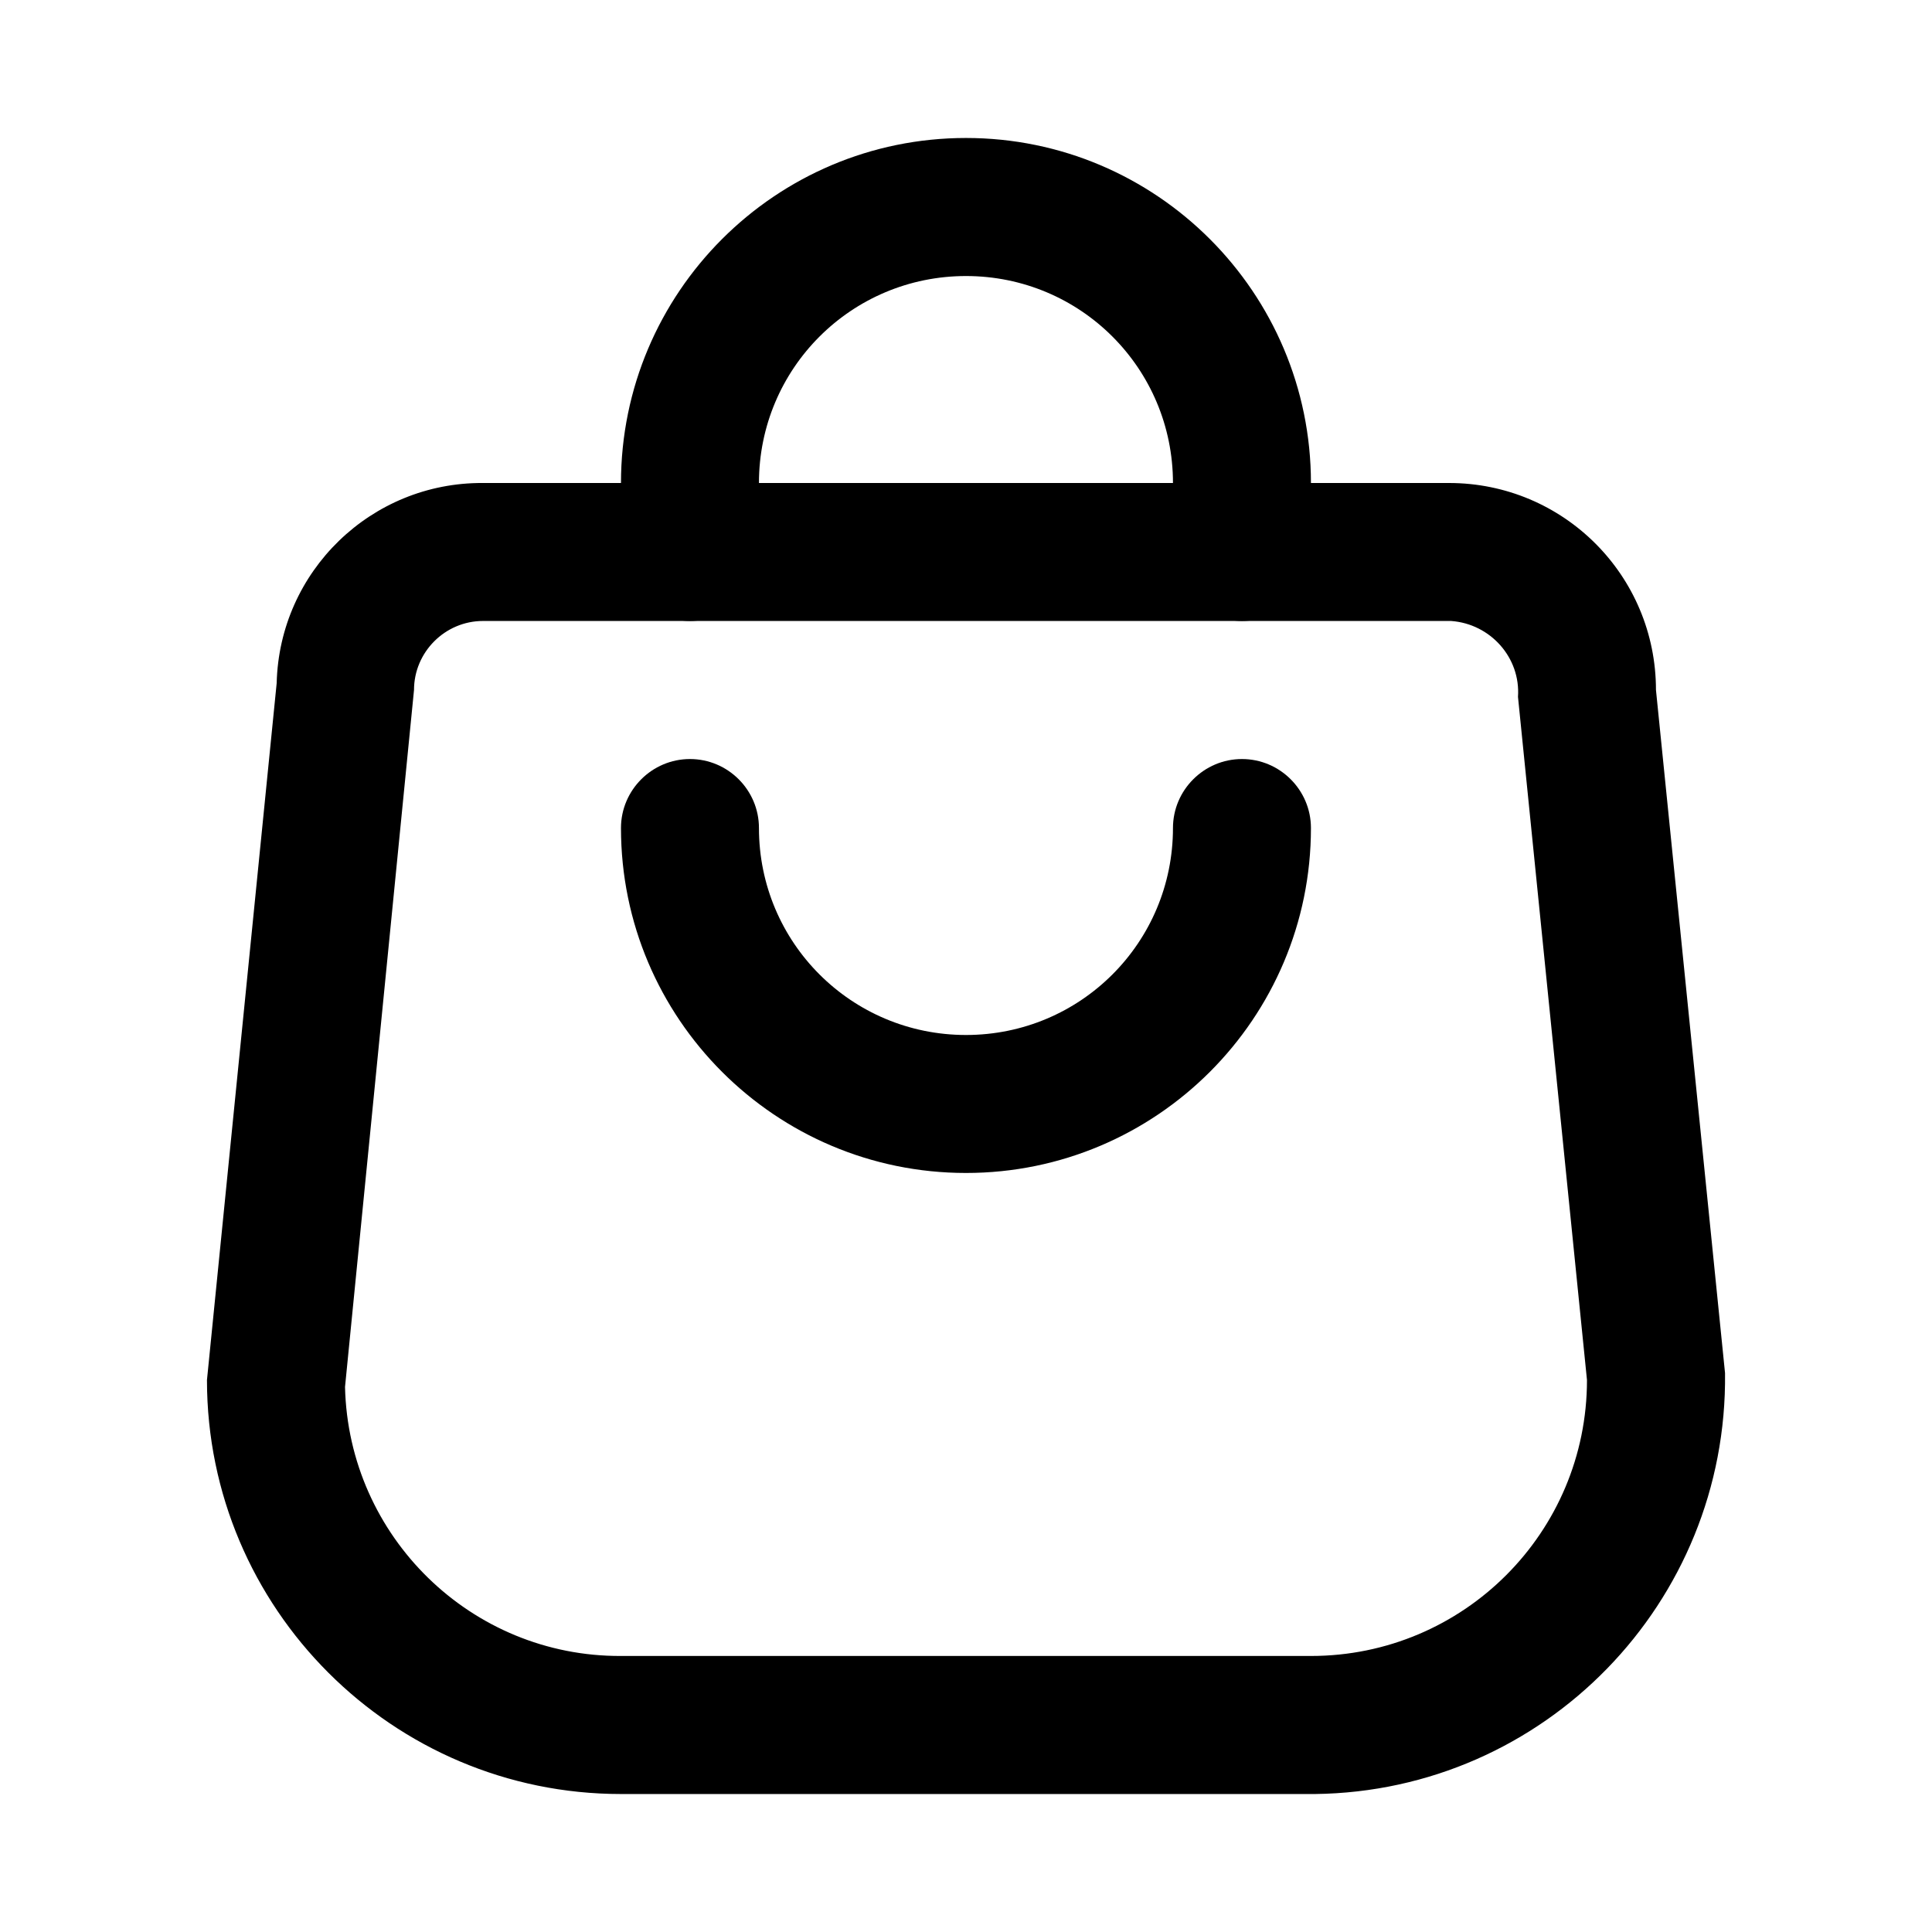
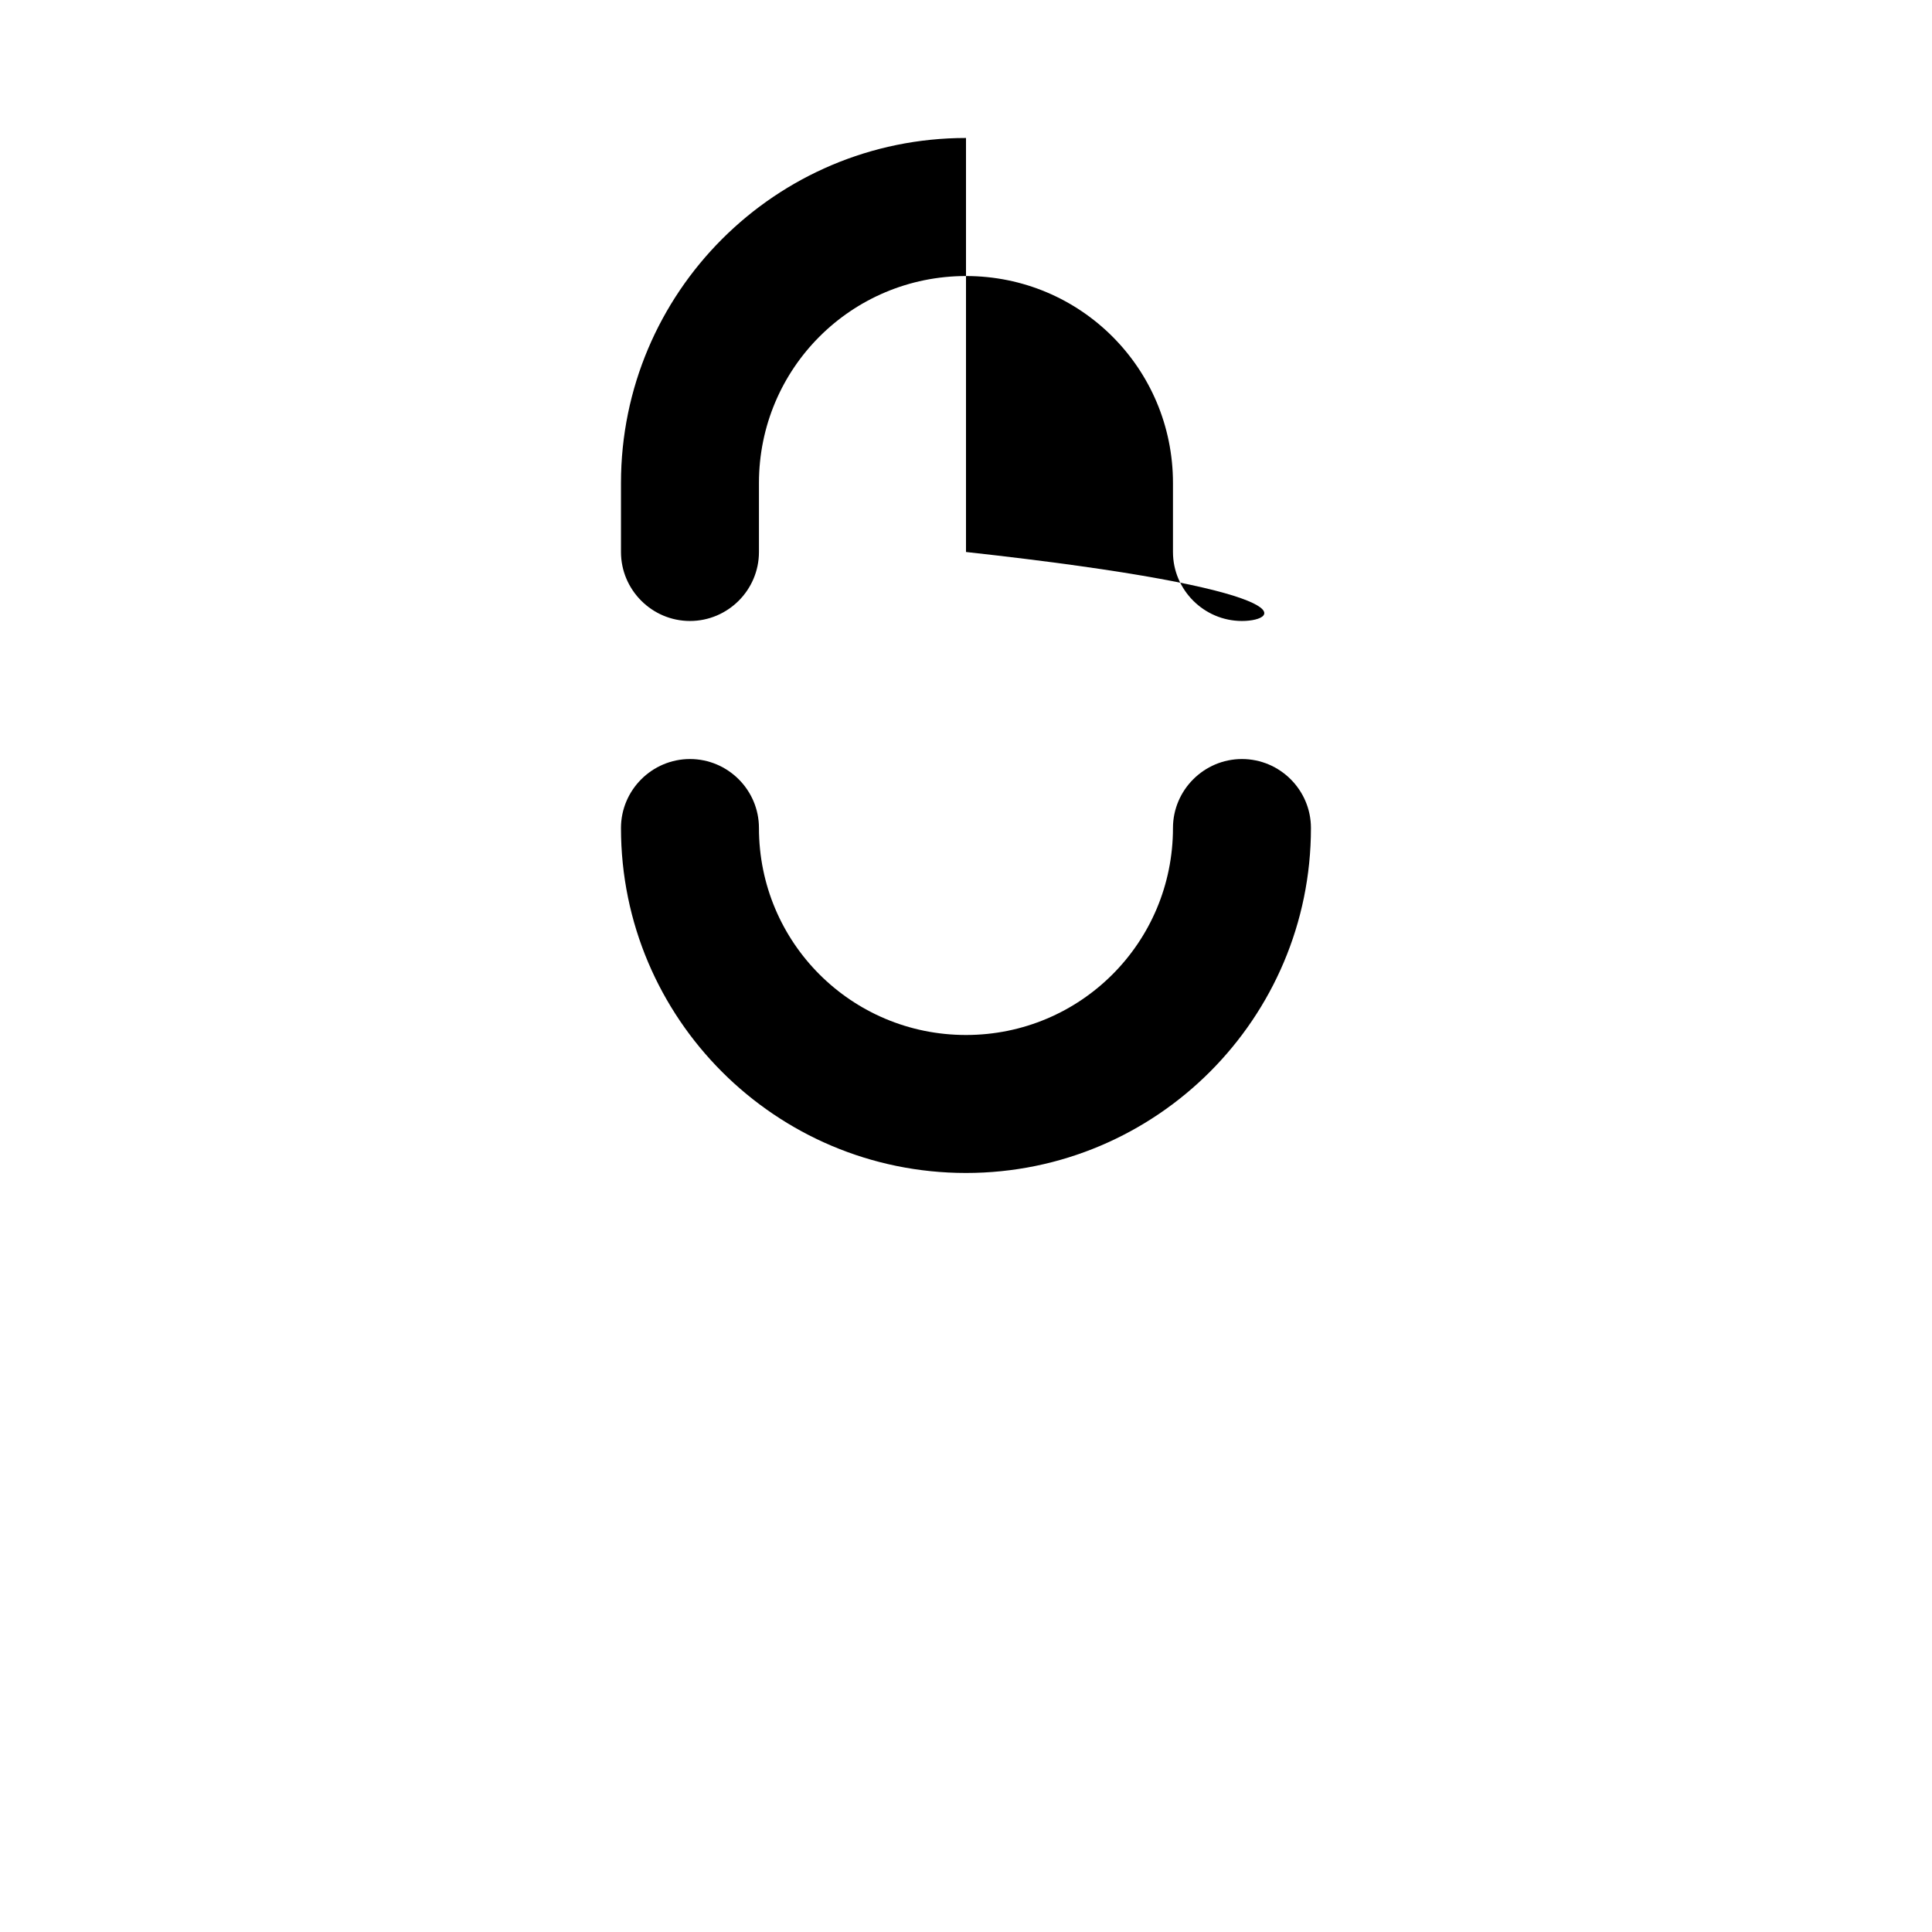
<svg xmlns="http://www.w3.org/2000/svg" fill="none" height="100%" overflow="visible" preserveAspectRatio="none" style="display: block;" viewBox="0 0 24 24" width="100%">
  <g id="fi_10252887">
    <g id="Group">
      <g id="Group_2">
        <g id="Group_3">
-           <path d="M15.428 7.714C14.957 7.714 14.571 7.329 14.571 6.857V6C14.571 4.577 13.423 3.429 12 3.429C10.577 3.429 9.428 4.577 9.428 6V6.857C9.428 7.329 9.043 7.714 8.571 7.714C8.1 7.714 7.714 7.329 7.714 6.857V6C7.714 3.634 9.634 1.714 12 1.714C14.365 1.714 16.285 3.634 16.285 6V6.857C16.285 7.329 15.9 7.714 15.428 7.714Z" fill="black" id="Vector" />
+           <path d="M15.428 7.714C14.957 7.714 14.571 7.329 14.571 6.857V6C14.571 4.577 13.423 3.429 12 3.429C10.577 3.429 9.428 4.577 9.428 6V6.857C9.428 7.329 9.043 7.714 8.571 7.714C8.1 7.714 7.714 7.329 7.714 6.857V6C7.714 3.634 9.634 1.714 12 1.714V6.857C16.285 7.329 15.9 7.714 15.428 7.714Z" fill="black" id="Vector" />
          <path d="M12 14.571C9.634 14.571 7.714 12.651 7.714 10.286C7.714 9.814 8.1 9.429 8.571 9.429C9.043 9.429 9.428 9.814 9.428 10.286C9.428 11.709 10.577 12.857 12 12.857C13.423 12.857 14.571 11.709 14.571 10.286C14.571 9.814 14.957 9.429 15.428 9.429C15.9 9.429 16.285 9.814 16.285 10.286C16.285 12.651 14.365 14.571 12 14.571Z" fill="black" id="Vector_2" />
-           <path d="M16.286 22.286H7.714C4.877 22.286 2.571 19.98 2.571 17.143L3.437 8.486C3.471 7.097 4.611 5.991 6 6H18C19.423 6 20.571 7.149 20.571 8.571L21.429 17.057C21.463 19.911 19.183 22.251 16.337 22.286C16.32 22.286 16.303 22.286 16.286 22.286ZM6 7.714C5.529 7.714 5.143 8.1 5.143 8.571L4.286 17.229C4.329 19.089 5.854 20.58 7.714 20.571H16.286C18.18 20.571 19.714 19.037 19.714 17.143L18.857 8.657C18.891 8.169 18.514 7.749 18.026 7.714C18.026 7.714 18.017 7.714 18 7.714H6Z" fill="black" id="Vector_3" />
        </g>
      </g>
    </g>
  </g>
</svg>